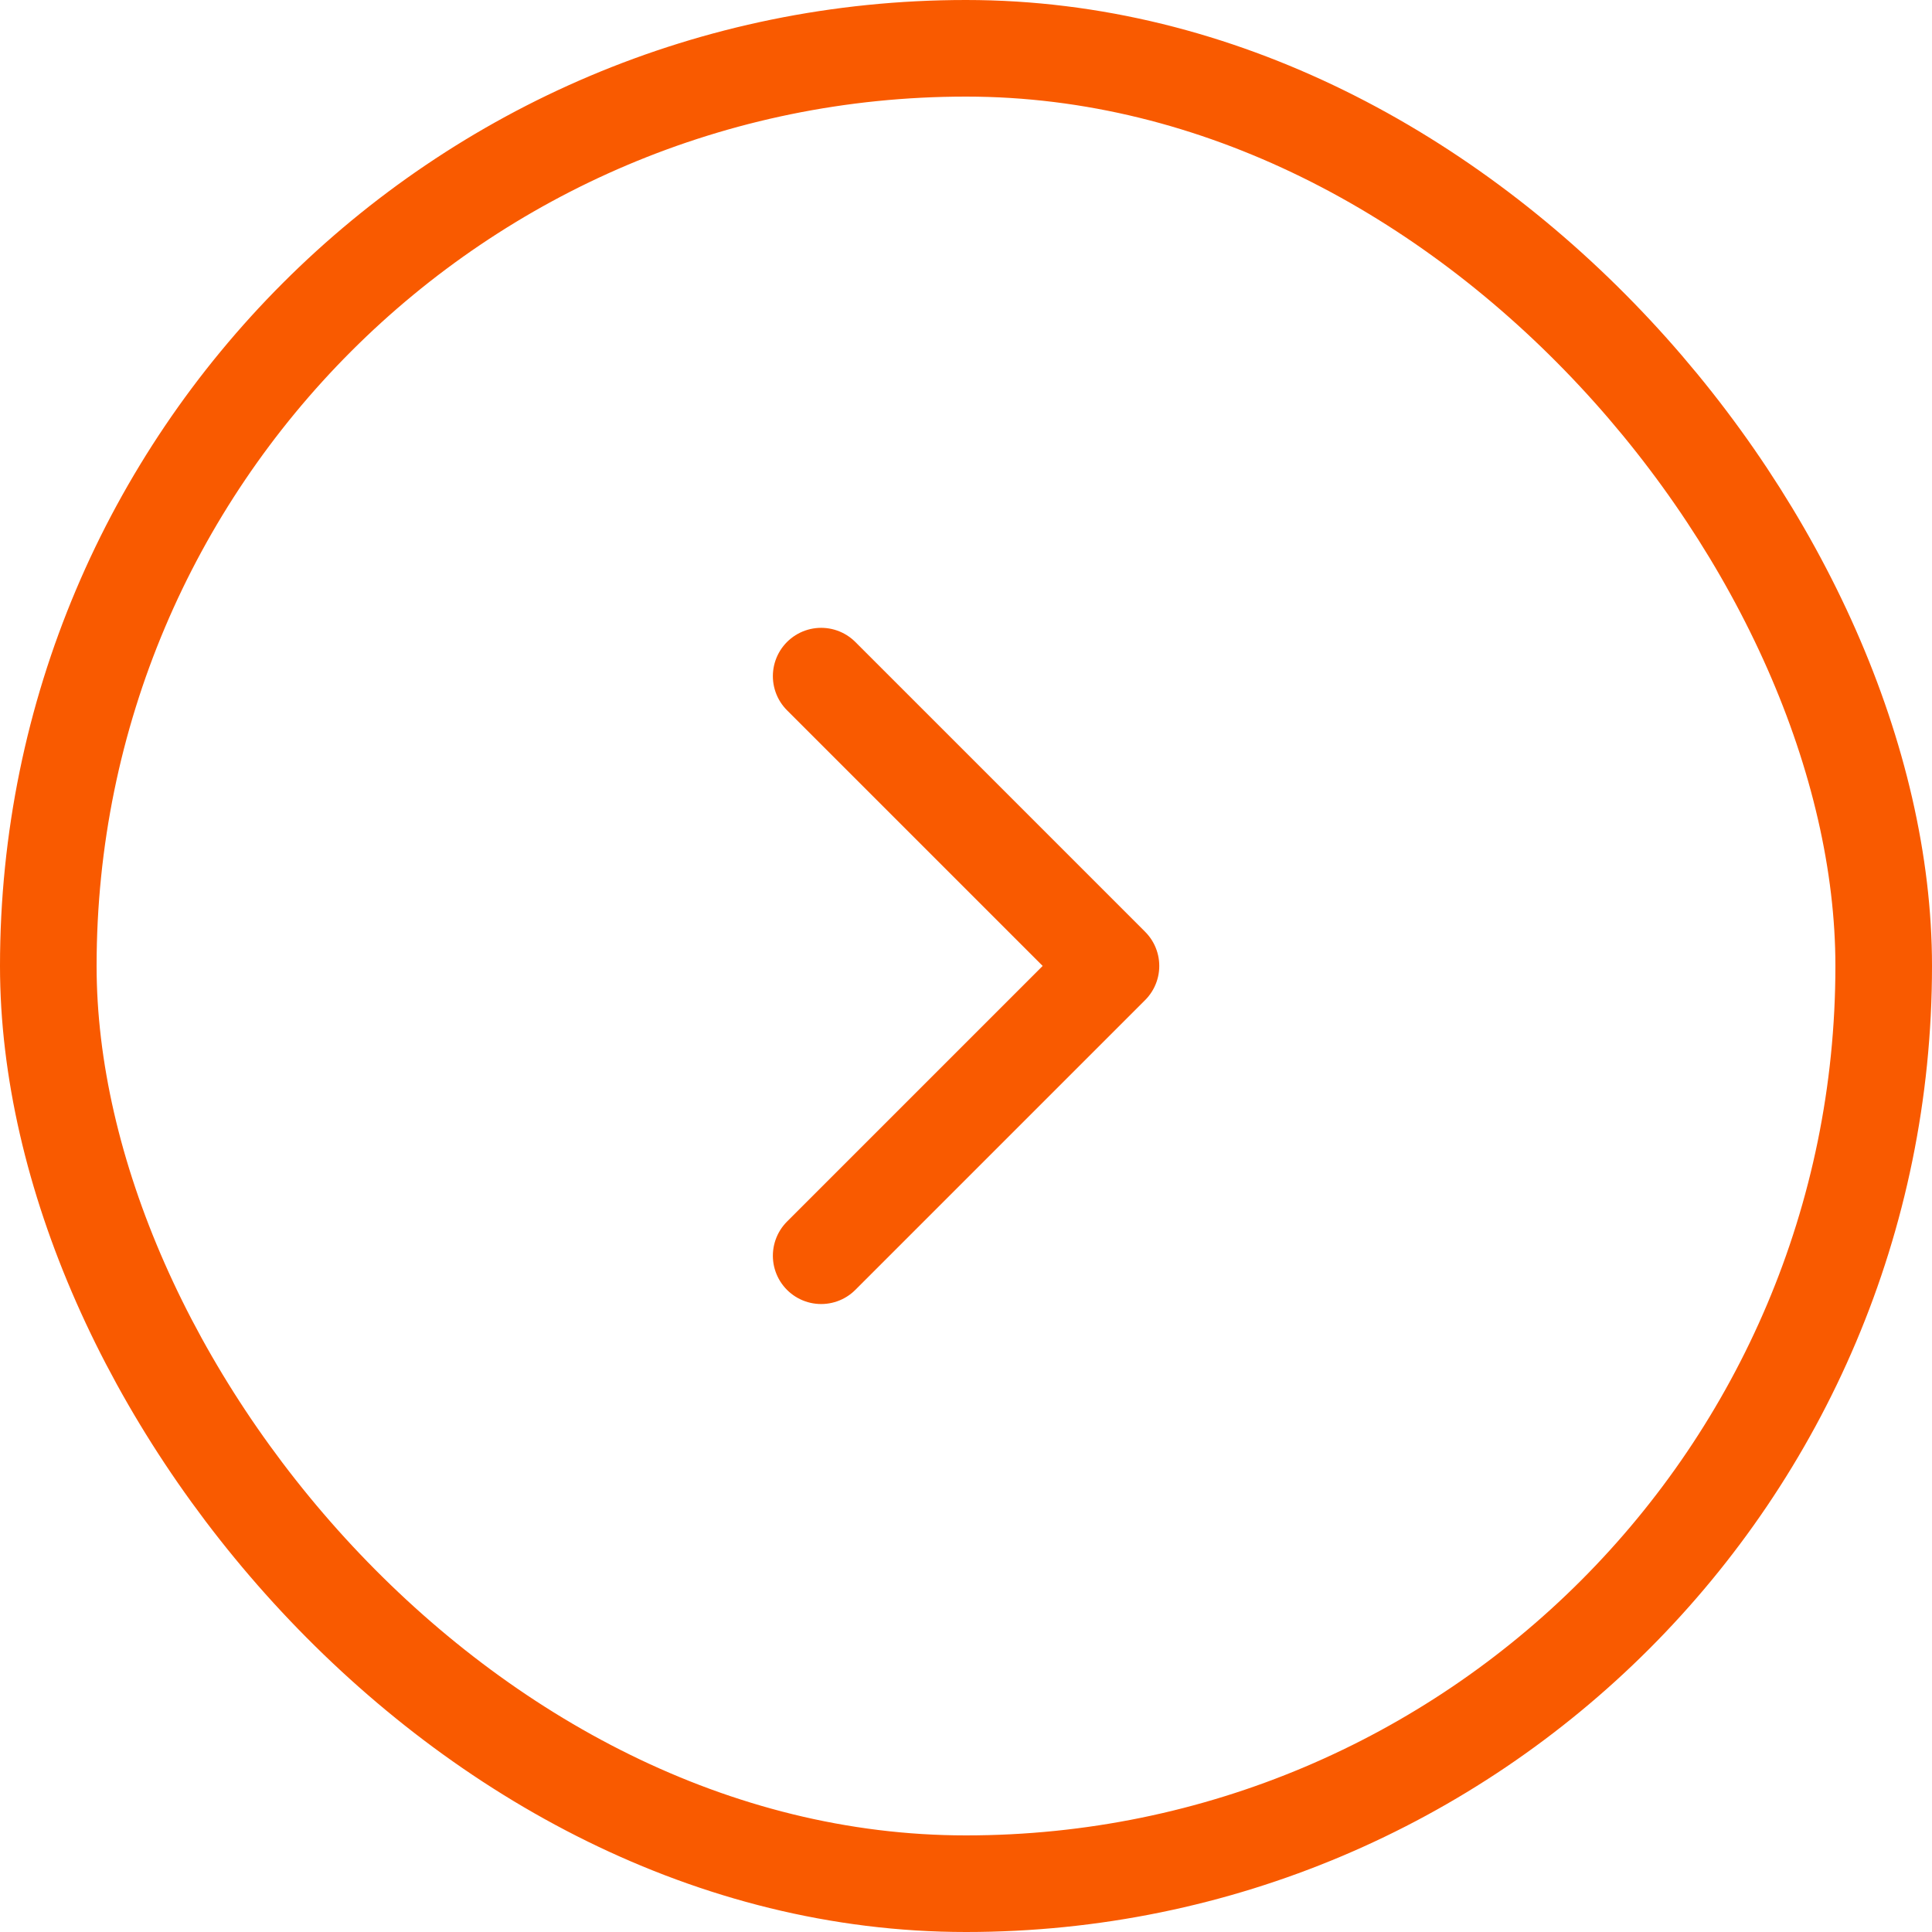
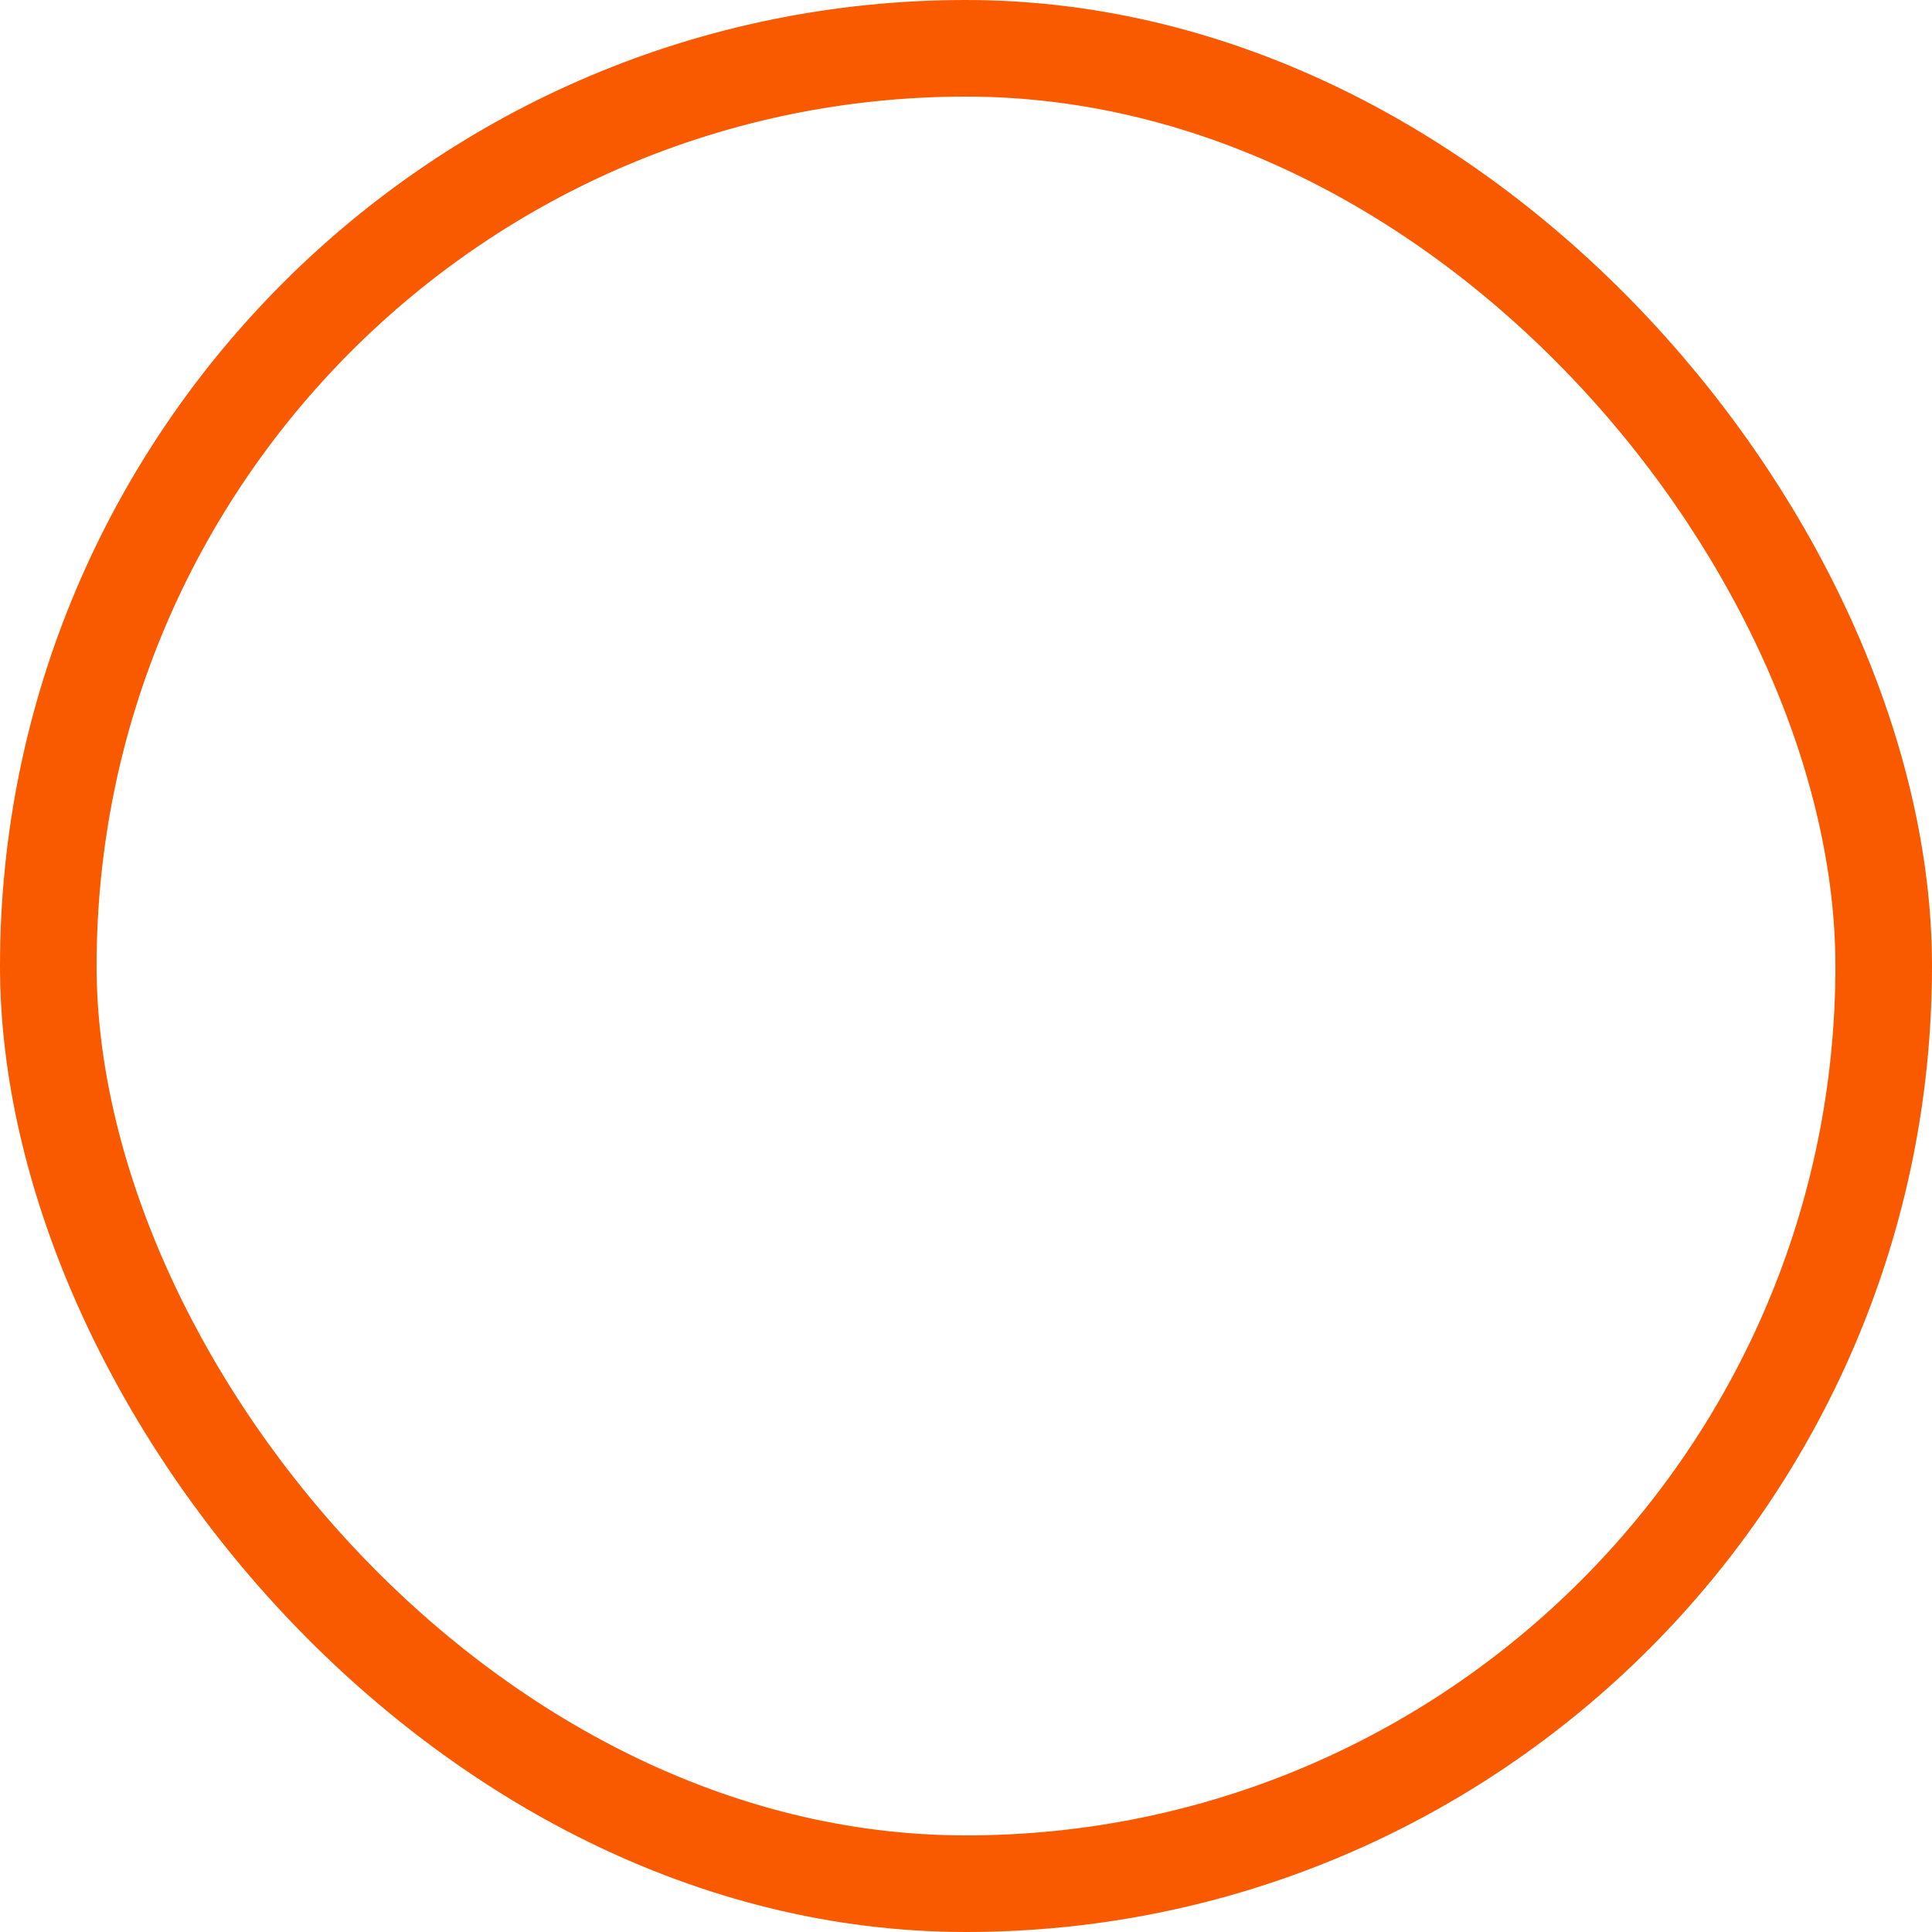
<svg xmlns="http://www.w3.org/2000/svg" width="28" height="28" viewBox="0 0 28 28" fill="none">
  <rect x="0.7" y="0.7" width="26.6" height="26.6" rx="13.3" stroke="#F95A00" stroke-width="1.4" />
-   <path d="M11.901 18.199L16.101 13.999L11.901 9.799" stroke="#F95A00" stroke-width="1.4" stroke-linecap="round" stroke-linejoin="round" />
</svg>